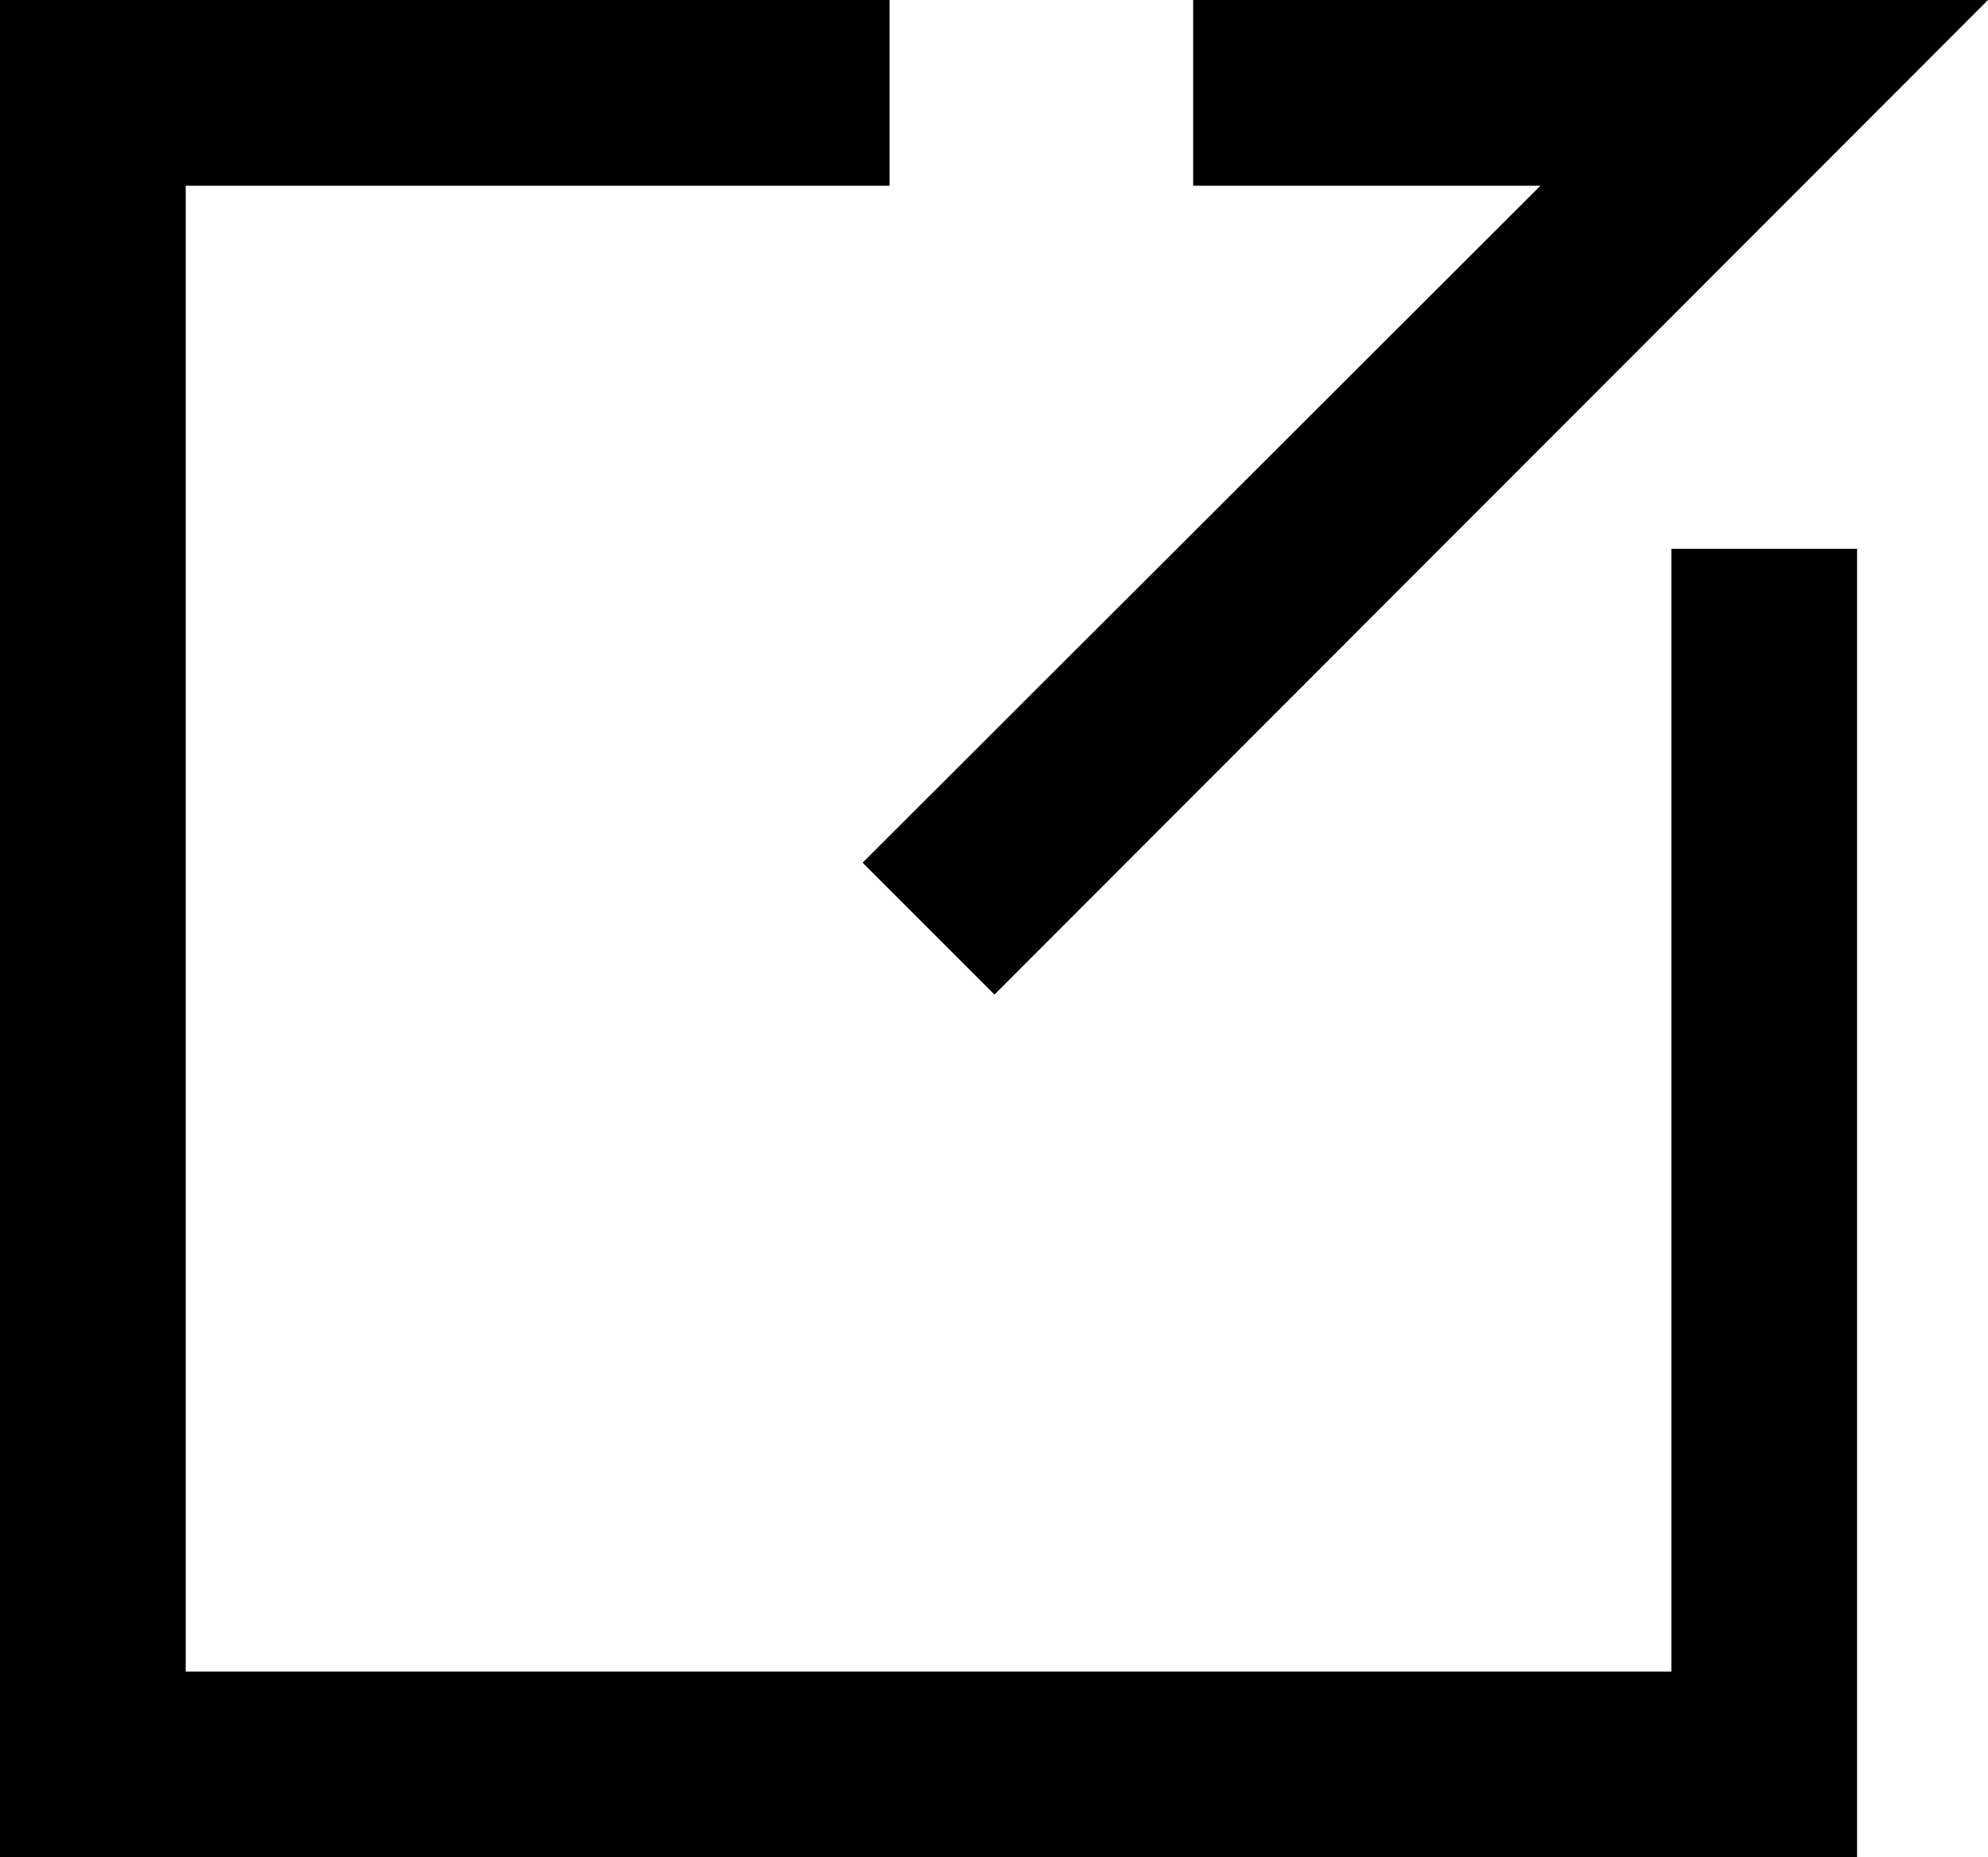
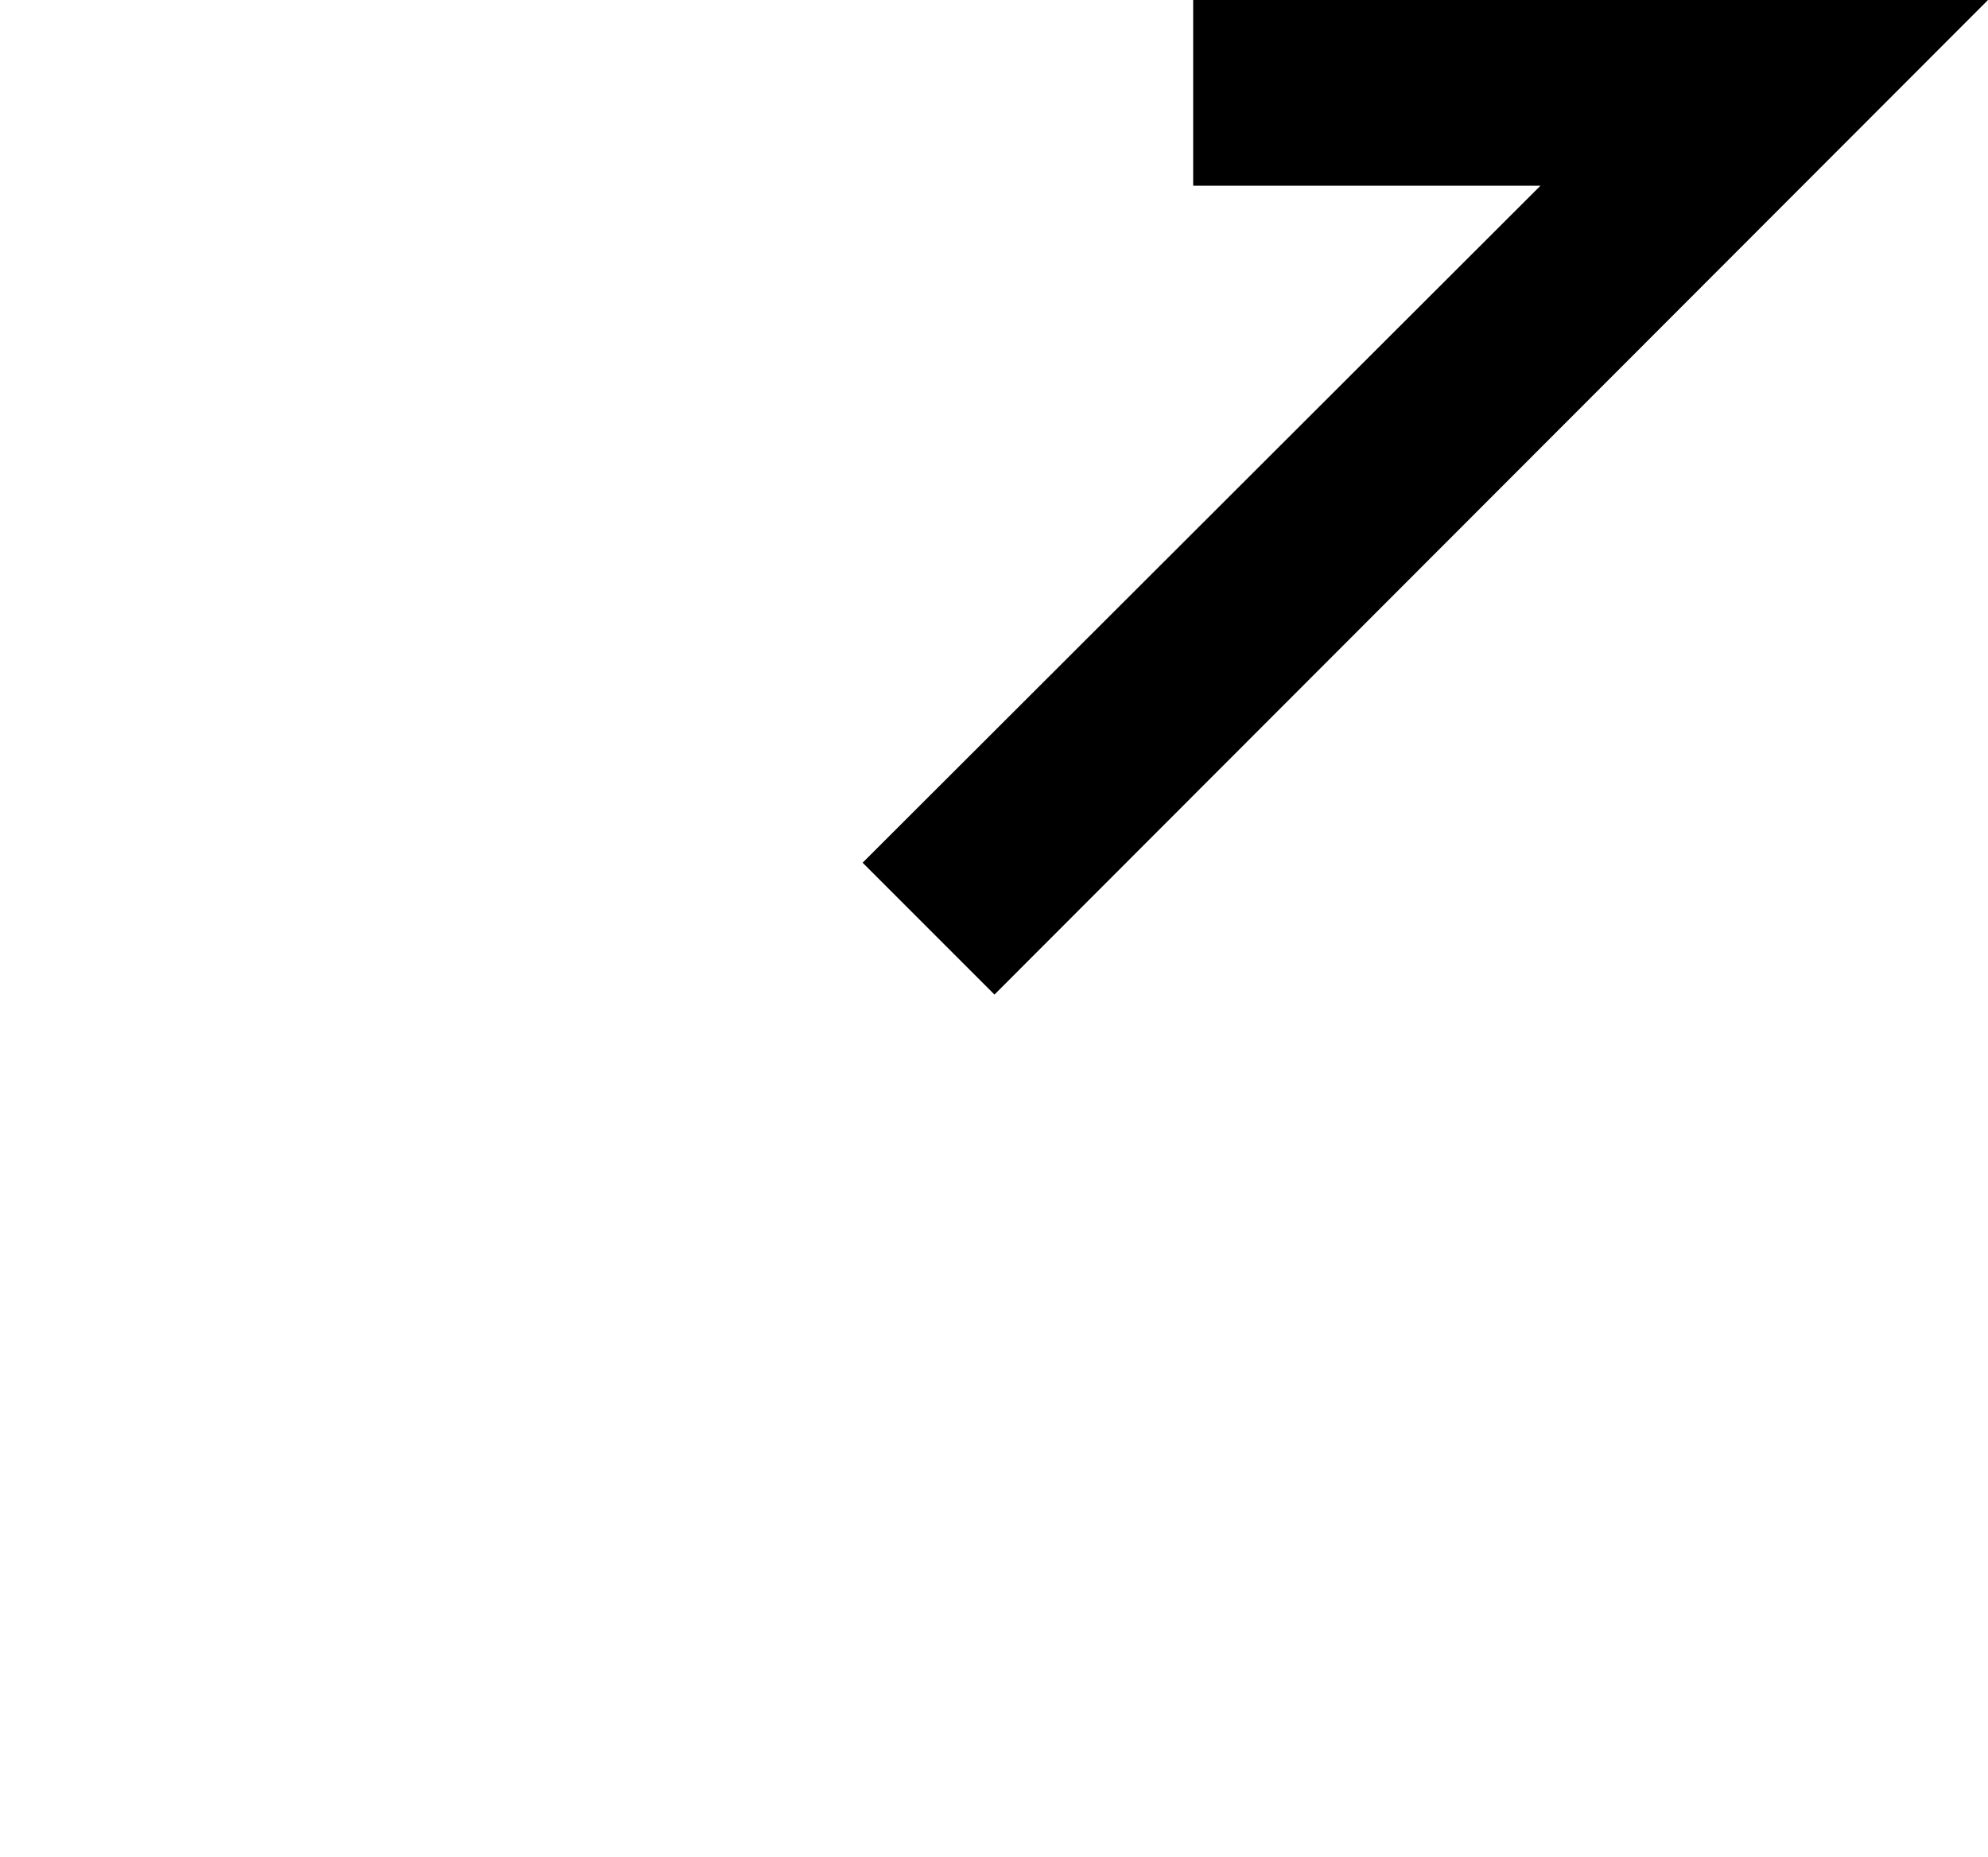
<svg xmlns="http://www.w3.org/2000/svg" id="b" data-name="レイヤー 2" width="21.41" height="20" viewBox="0 0 21.41 20">
  <defs>
    <style>
      .d {
        fill: #000;
        stroke-width: 0px;
      }
    </style>
  </defs>
  <g id="c" data-name="design">
    <g>
-       <polygon class="d" points="20 20 0 20 0 0 9.58 0 9.58 2 2 2 2 18 18 18 18 5.91 20 5.91 20 20" />
      <polygon class="d" points="10.71 10.71 9.29 9.29 16.59 2 12.85 2 12.85 0 21.41 0 10.71 10.71" />
    </g>
  </g>
</svg>